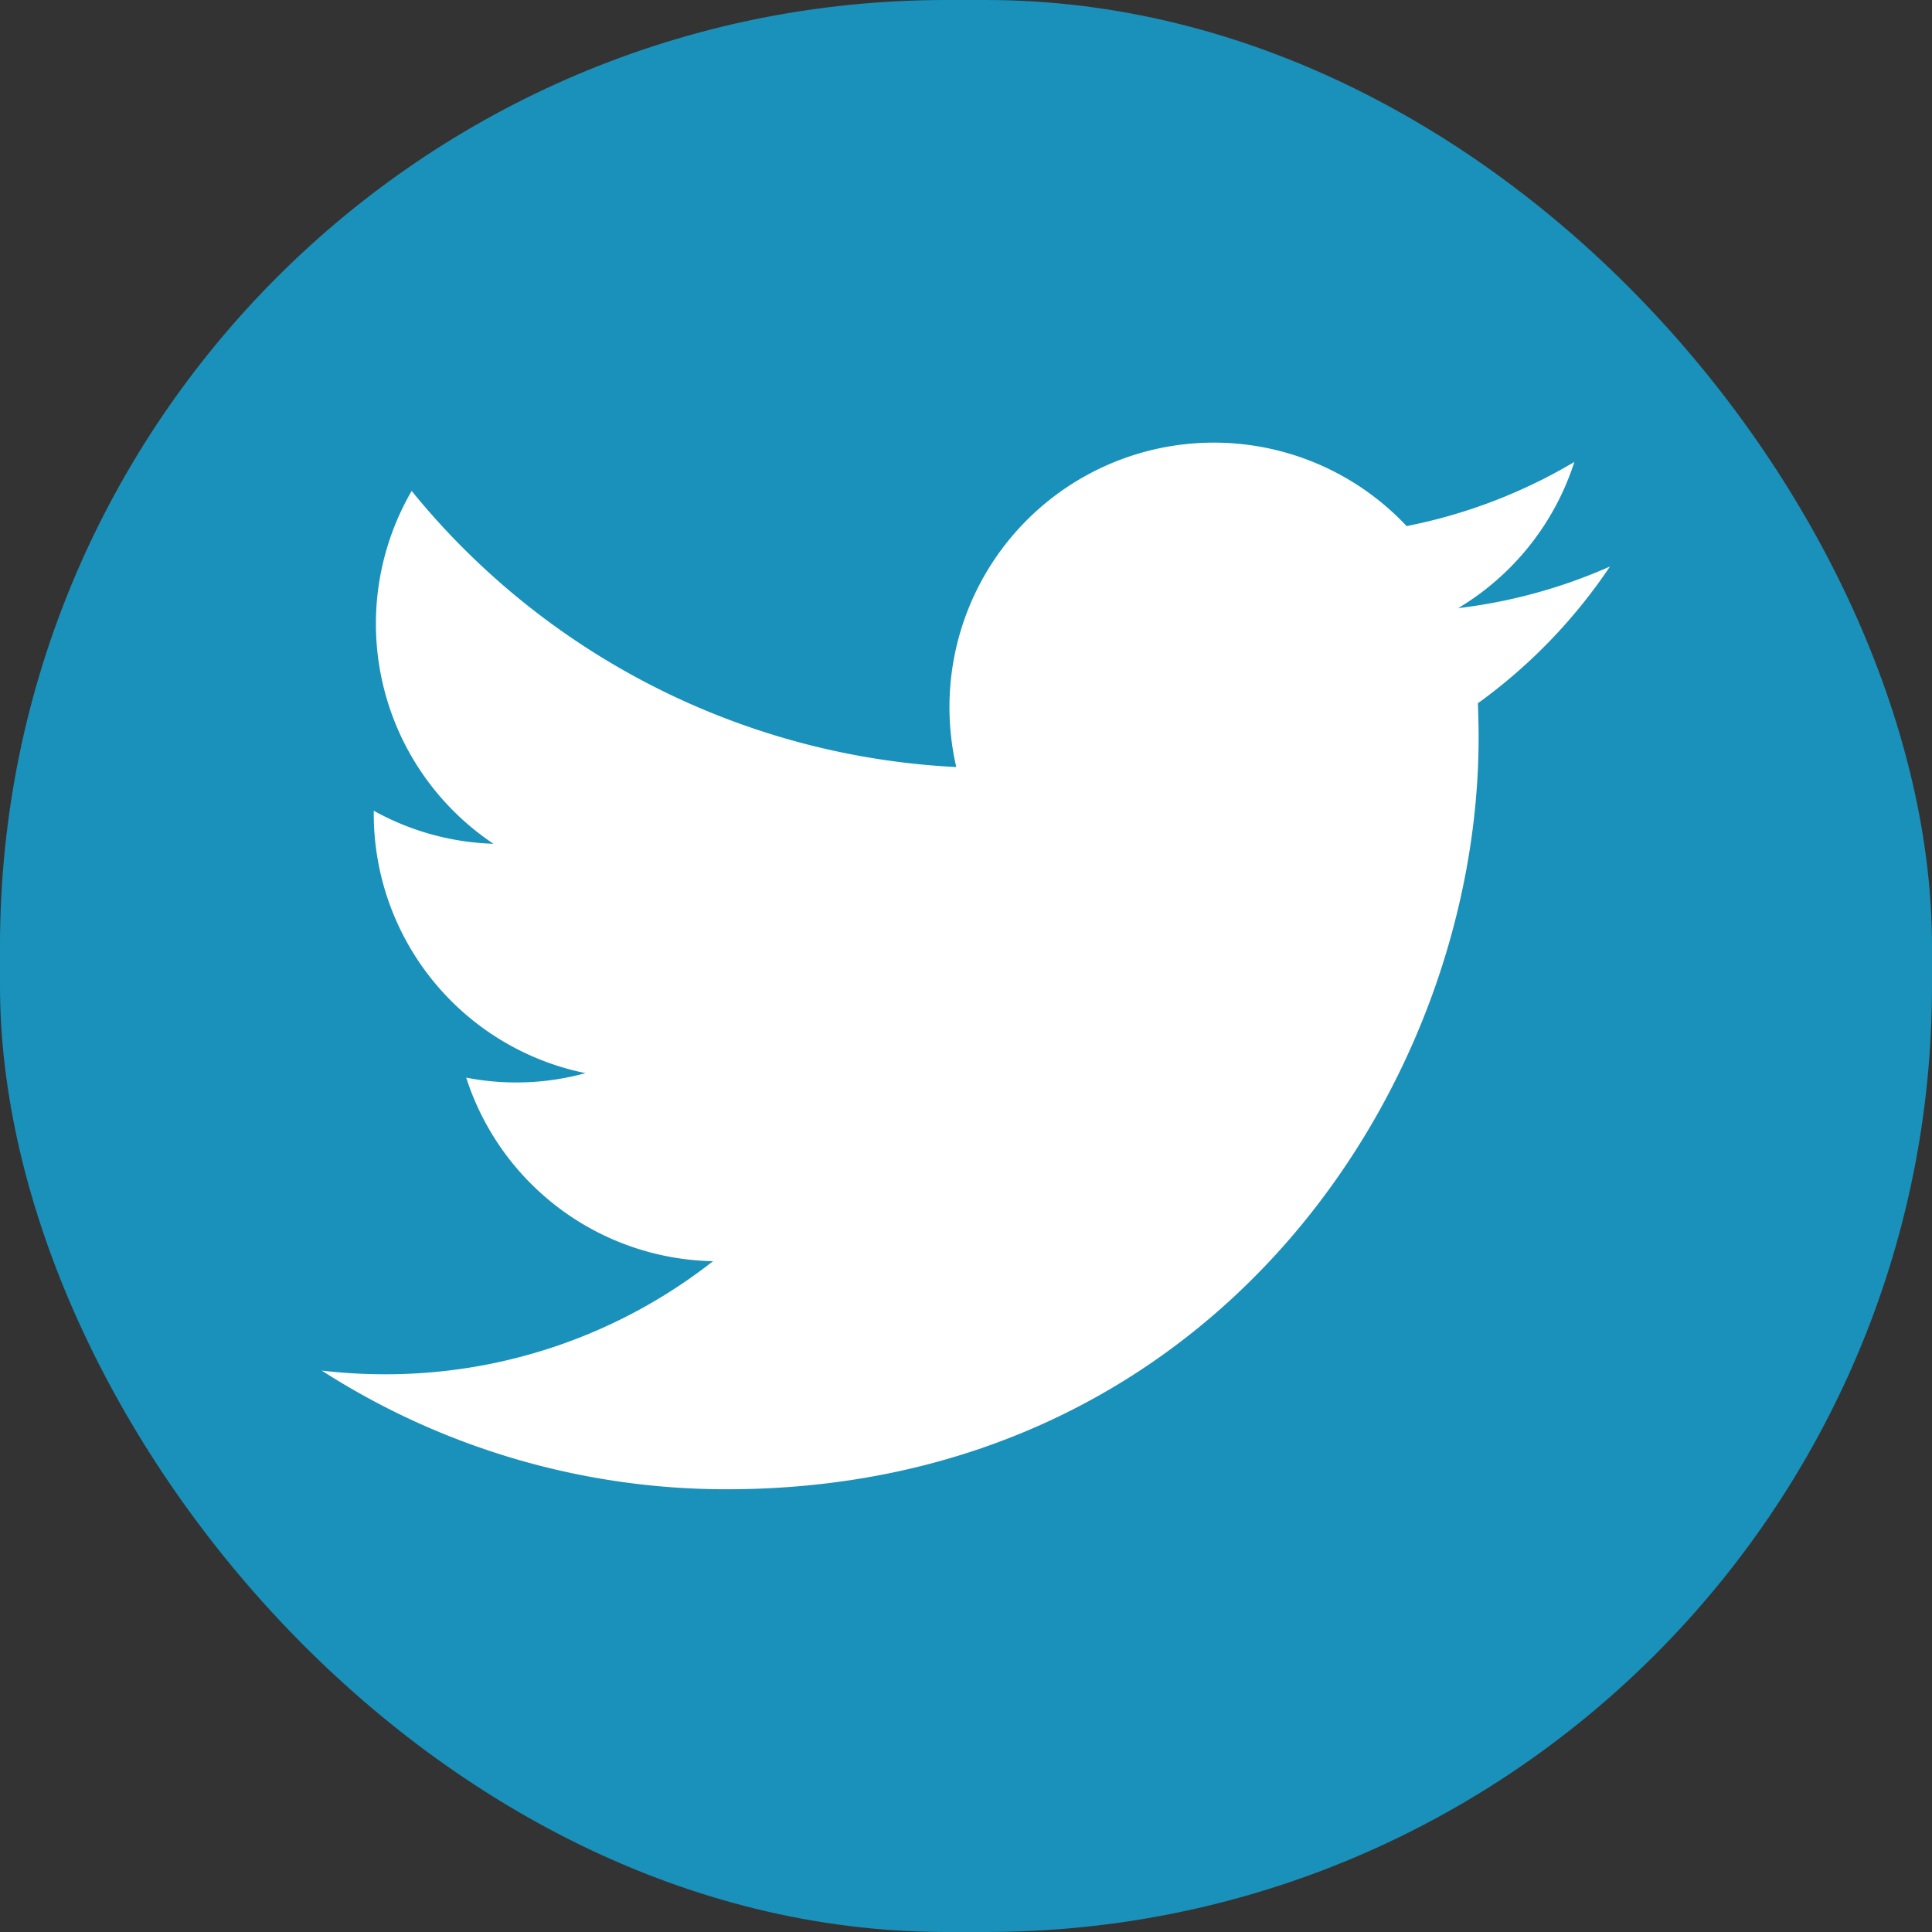
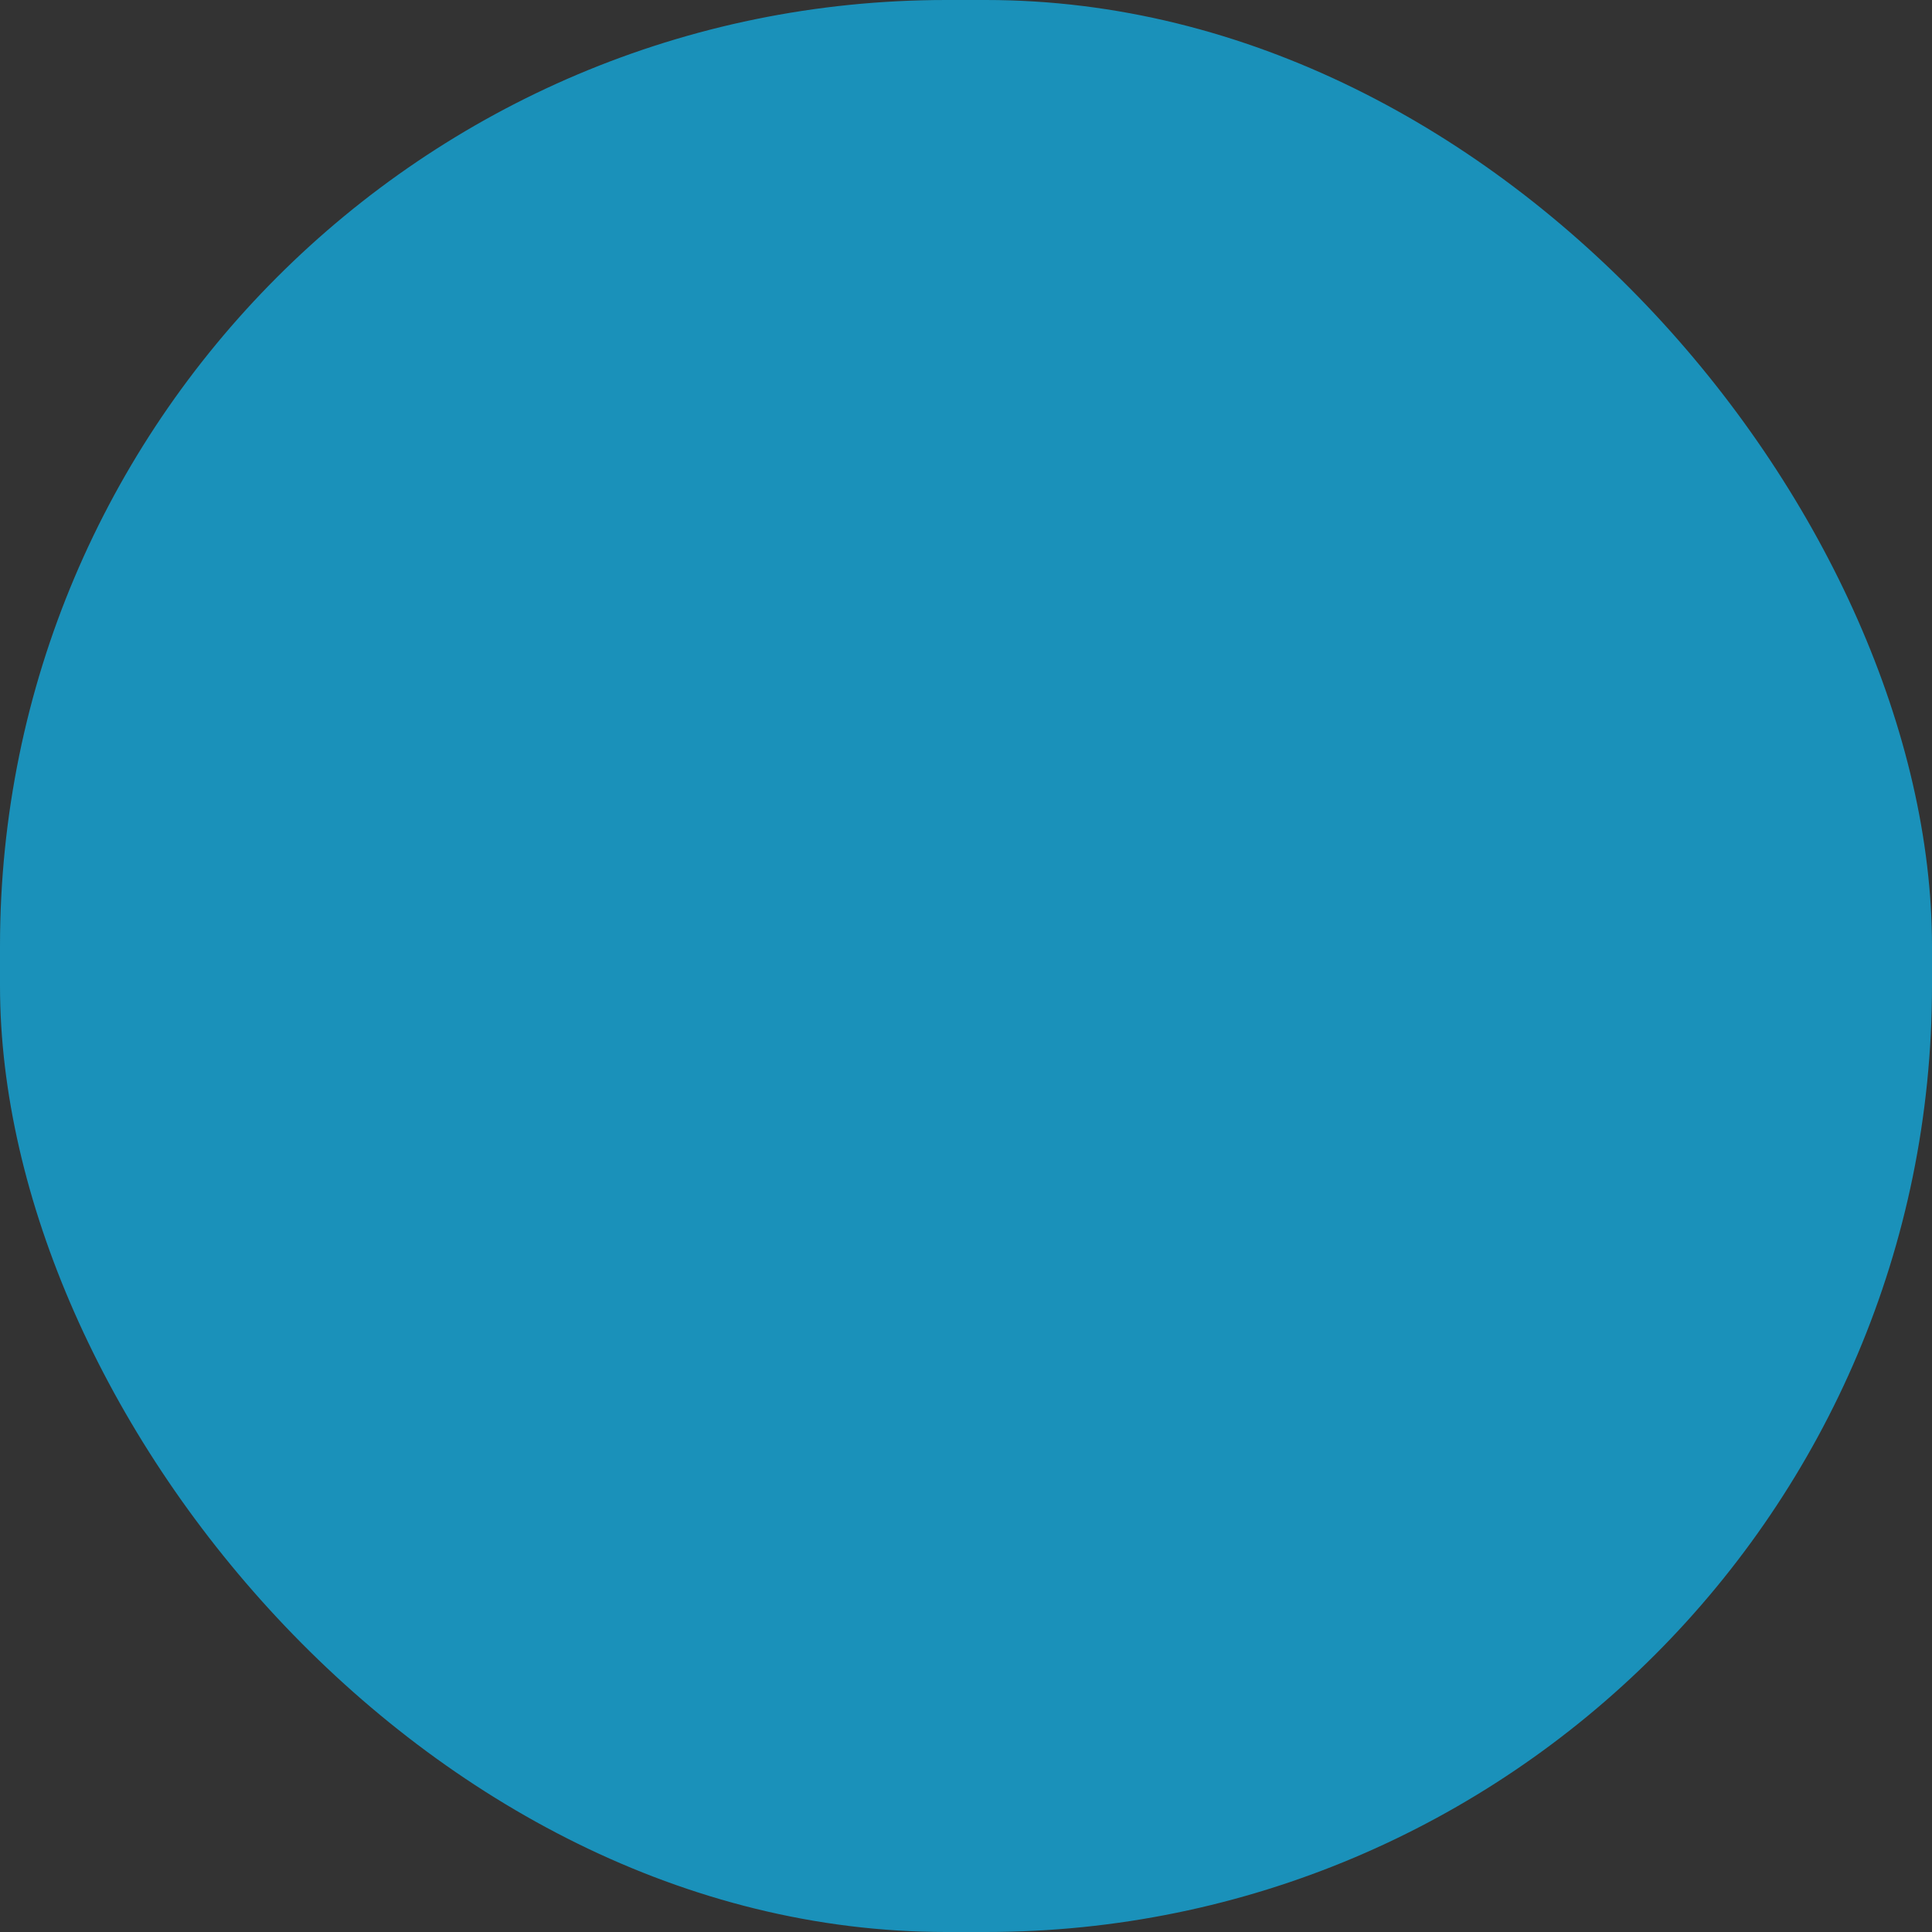
<svg xmlns="http://www.w3.org/2000/svg" id="Group_8" data-name="Group 8" width="42.882" height="42.882" viewBox="0 0 42.882 42.882">
  <rect x="0" y="0" width="42.882" height="42.882" fill="#333333" stroke="none" />
  <rect id="Rectangle_6" data-name="Rectangle 6" width="42.882" height="42.882" rx="21" transform="translate(0)" fill="#1a91ba" />
-   <path id="Path_10" data-name="Path 10" d="M962.974,521.76a11.691,11.691,0,0,1-3.369.924,5.875,5.875,0,0,0,2.579-3.245,11.73,11.73,0,0,1-3.723,1.424,5.868,5.868,0,0,0-10.147,4.012,5.933,5.933,0,0,0,.151,1.336,16.643,16.643,0,0,1-12.088-6.128,5.874,5.874,0,0,0,1.815,7.831,5.838,5.838,0,0,1-2.656-.733v.073a5.87,5.87,0,0,0,4.7,5.751,5.815,5.815,0,0,1-2.648.1,5.872,5.872,0,0,0,5.478,4.074,11.763,11.763,0,0,1-7.285,2.51,12.056,12.056,0,0,1-1.4-.082,16.612,16.612,0,0,0,8.992,2.634c10.787,0,16.686-8.935,16.686-16.686,0-.254-.007-.506-.016-.76A11.939,11.939,0,0,0,962.974,521.76Z" transform="translate(-927.24 -509.186)" fill="#fff" />
</svg>